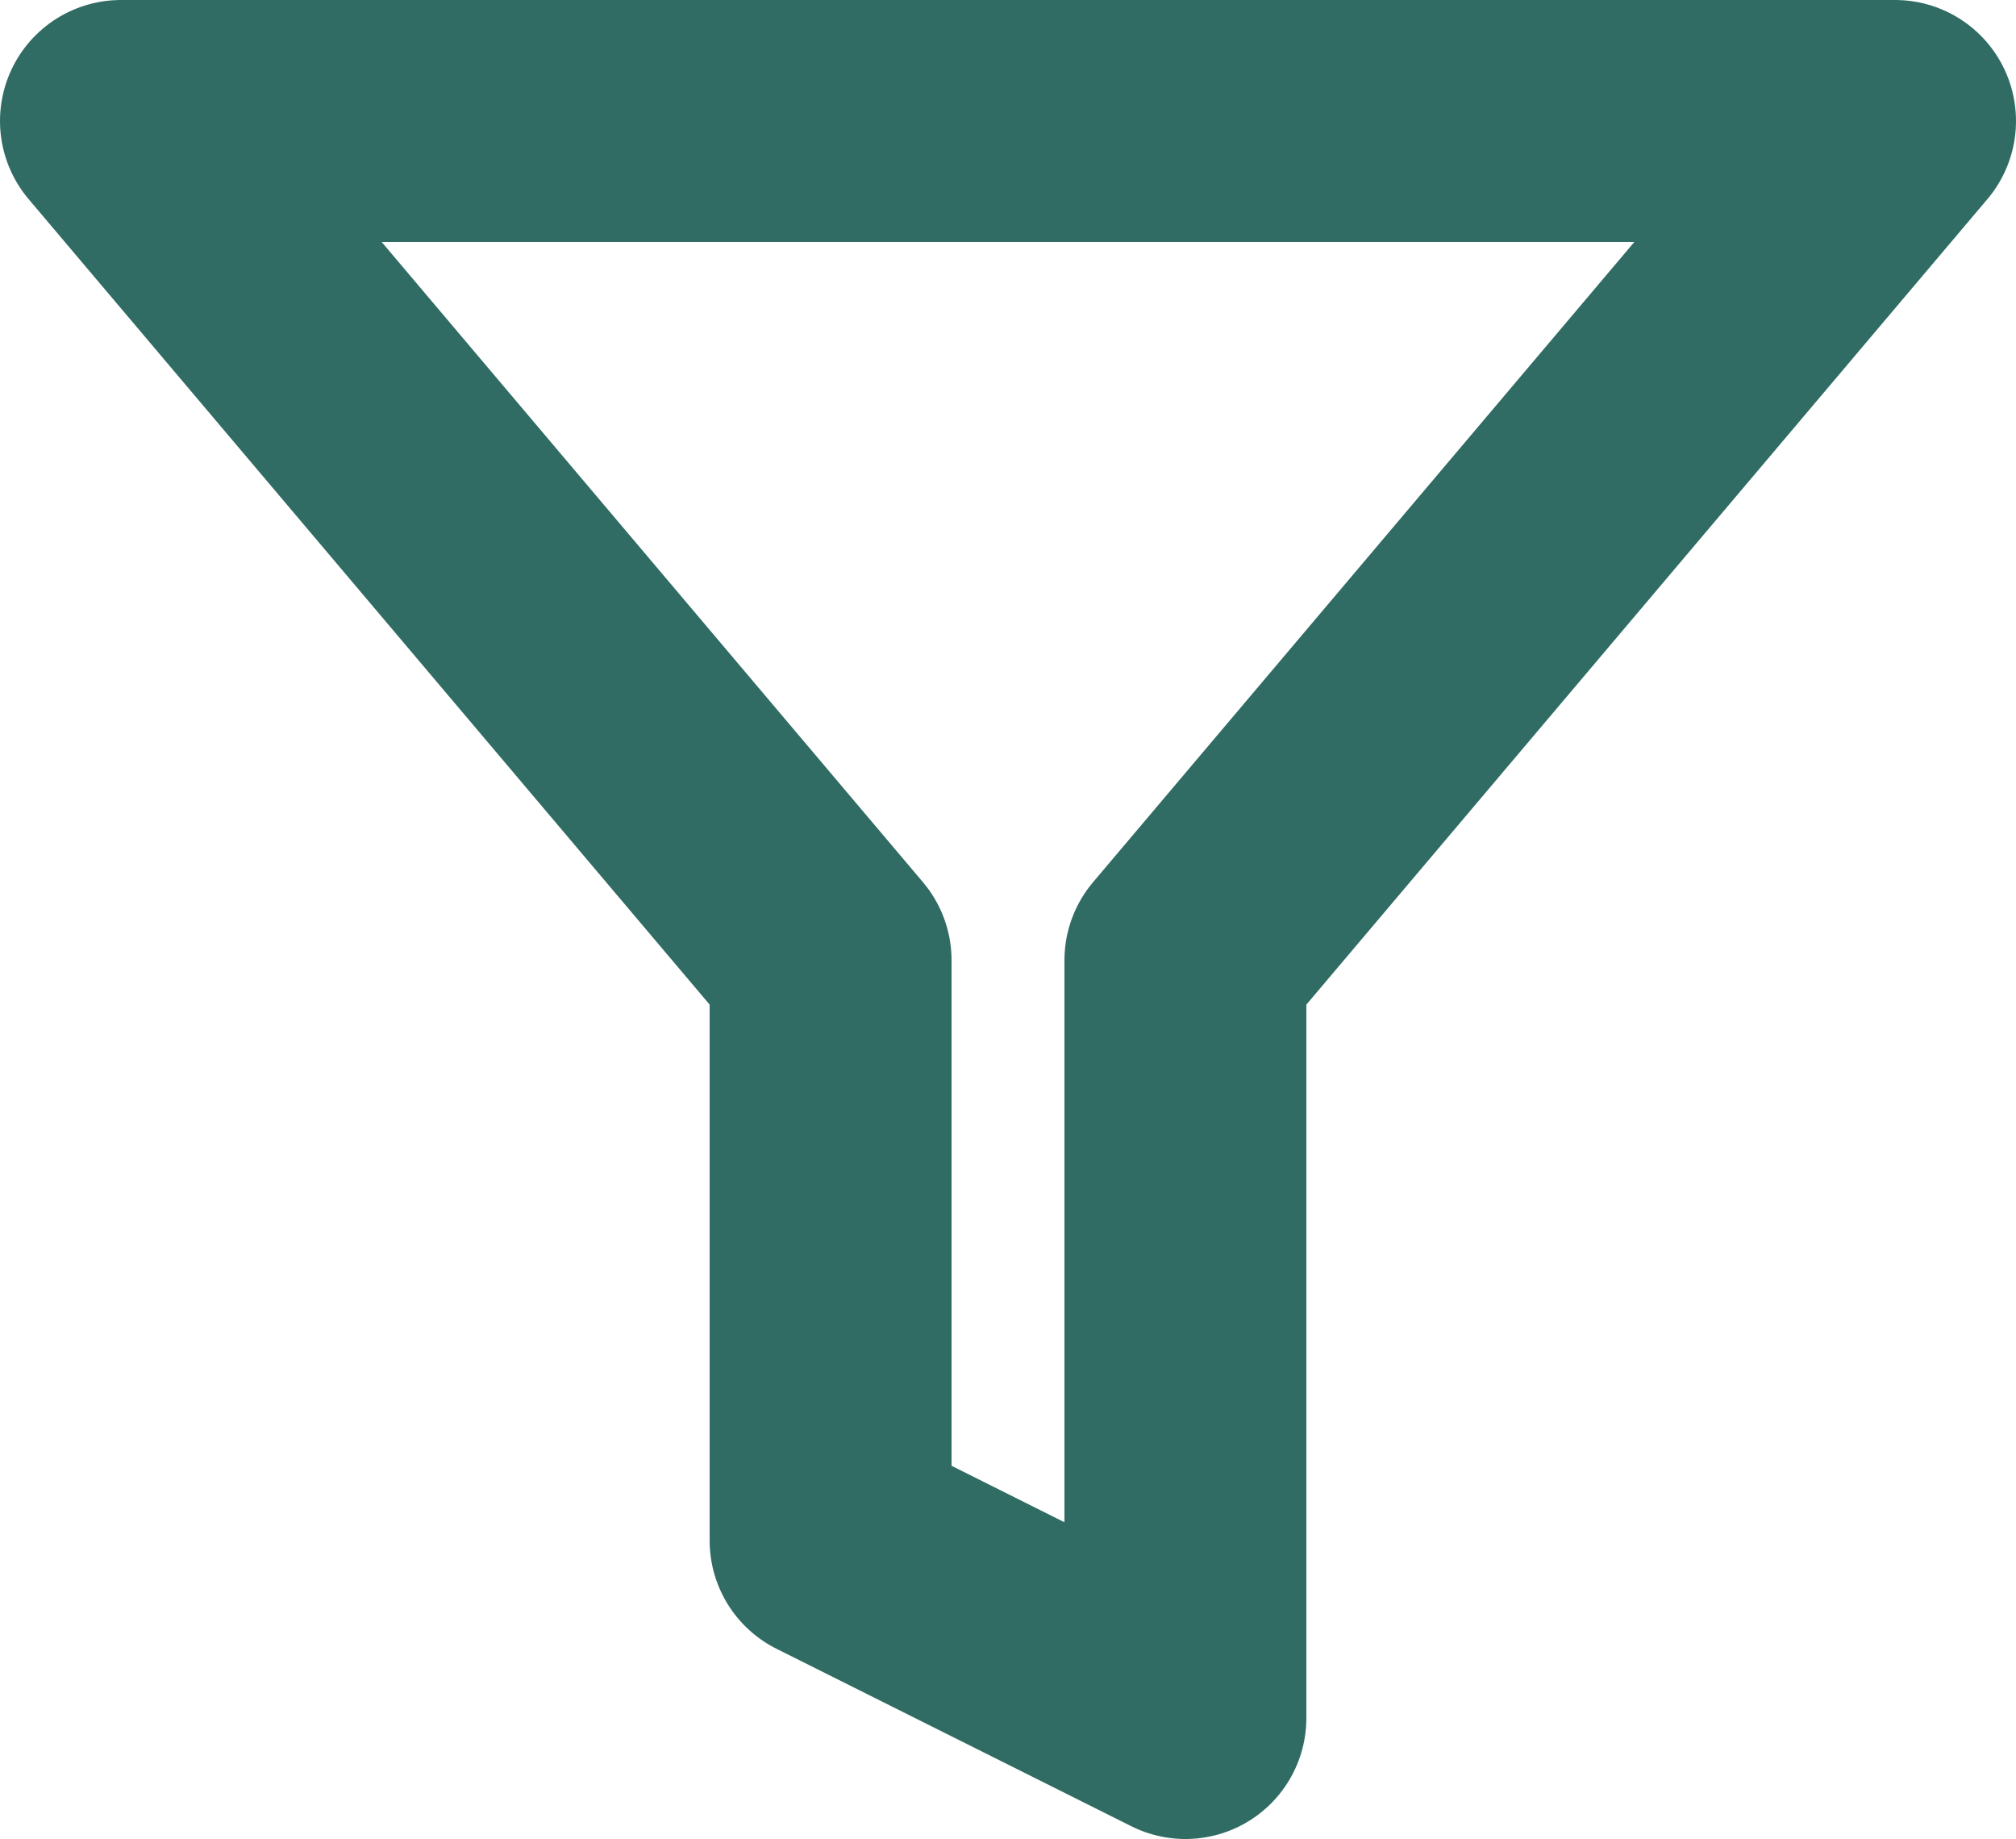
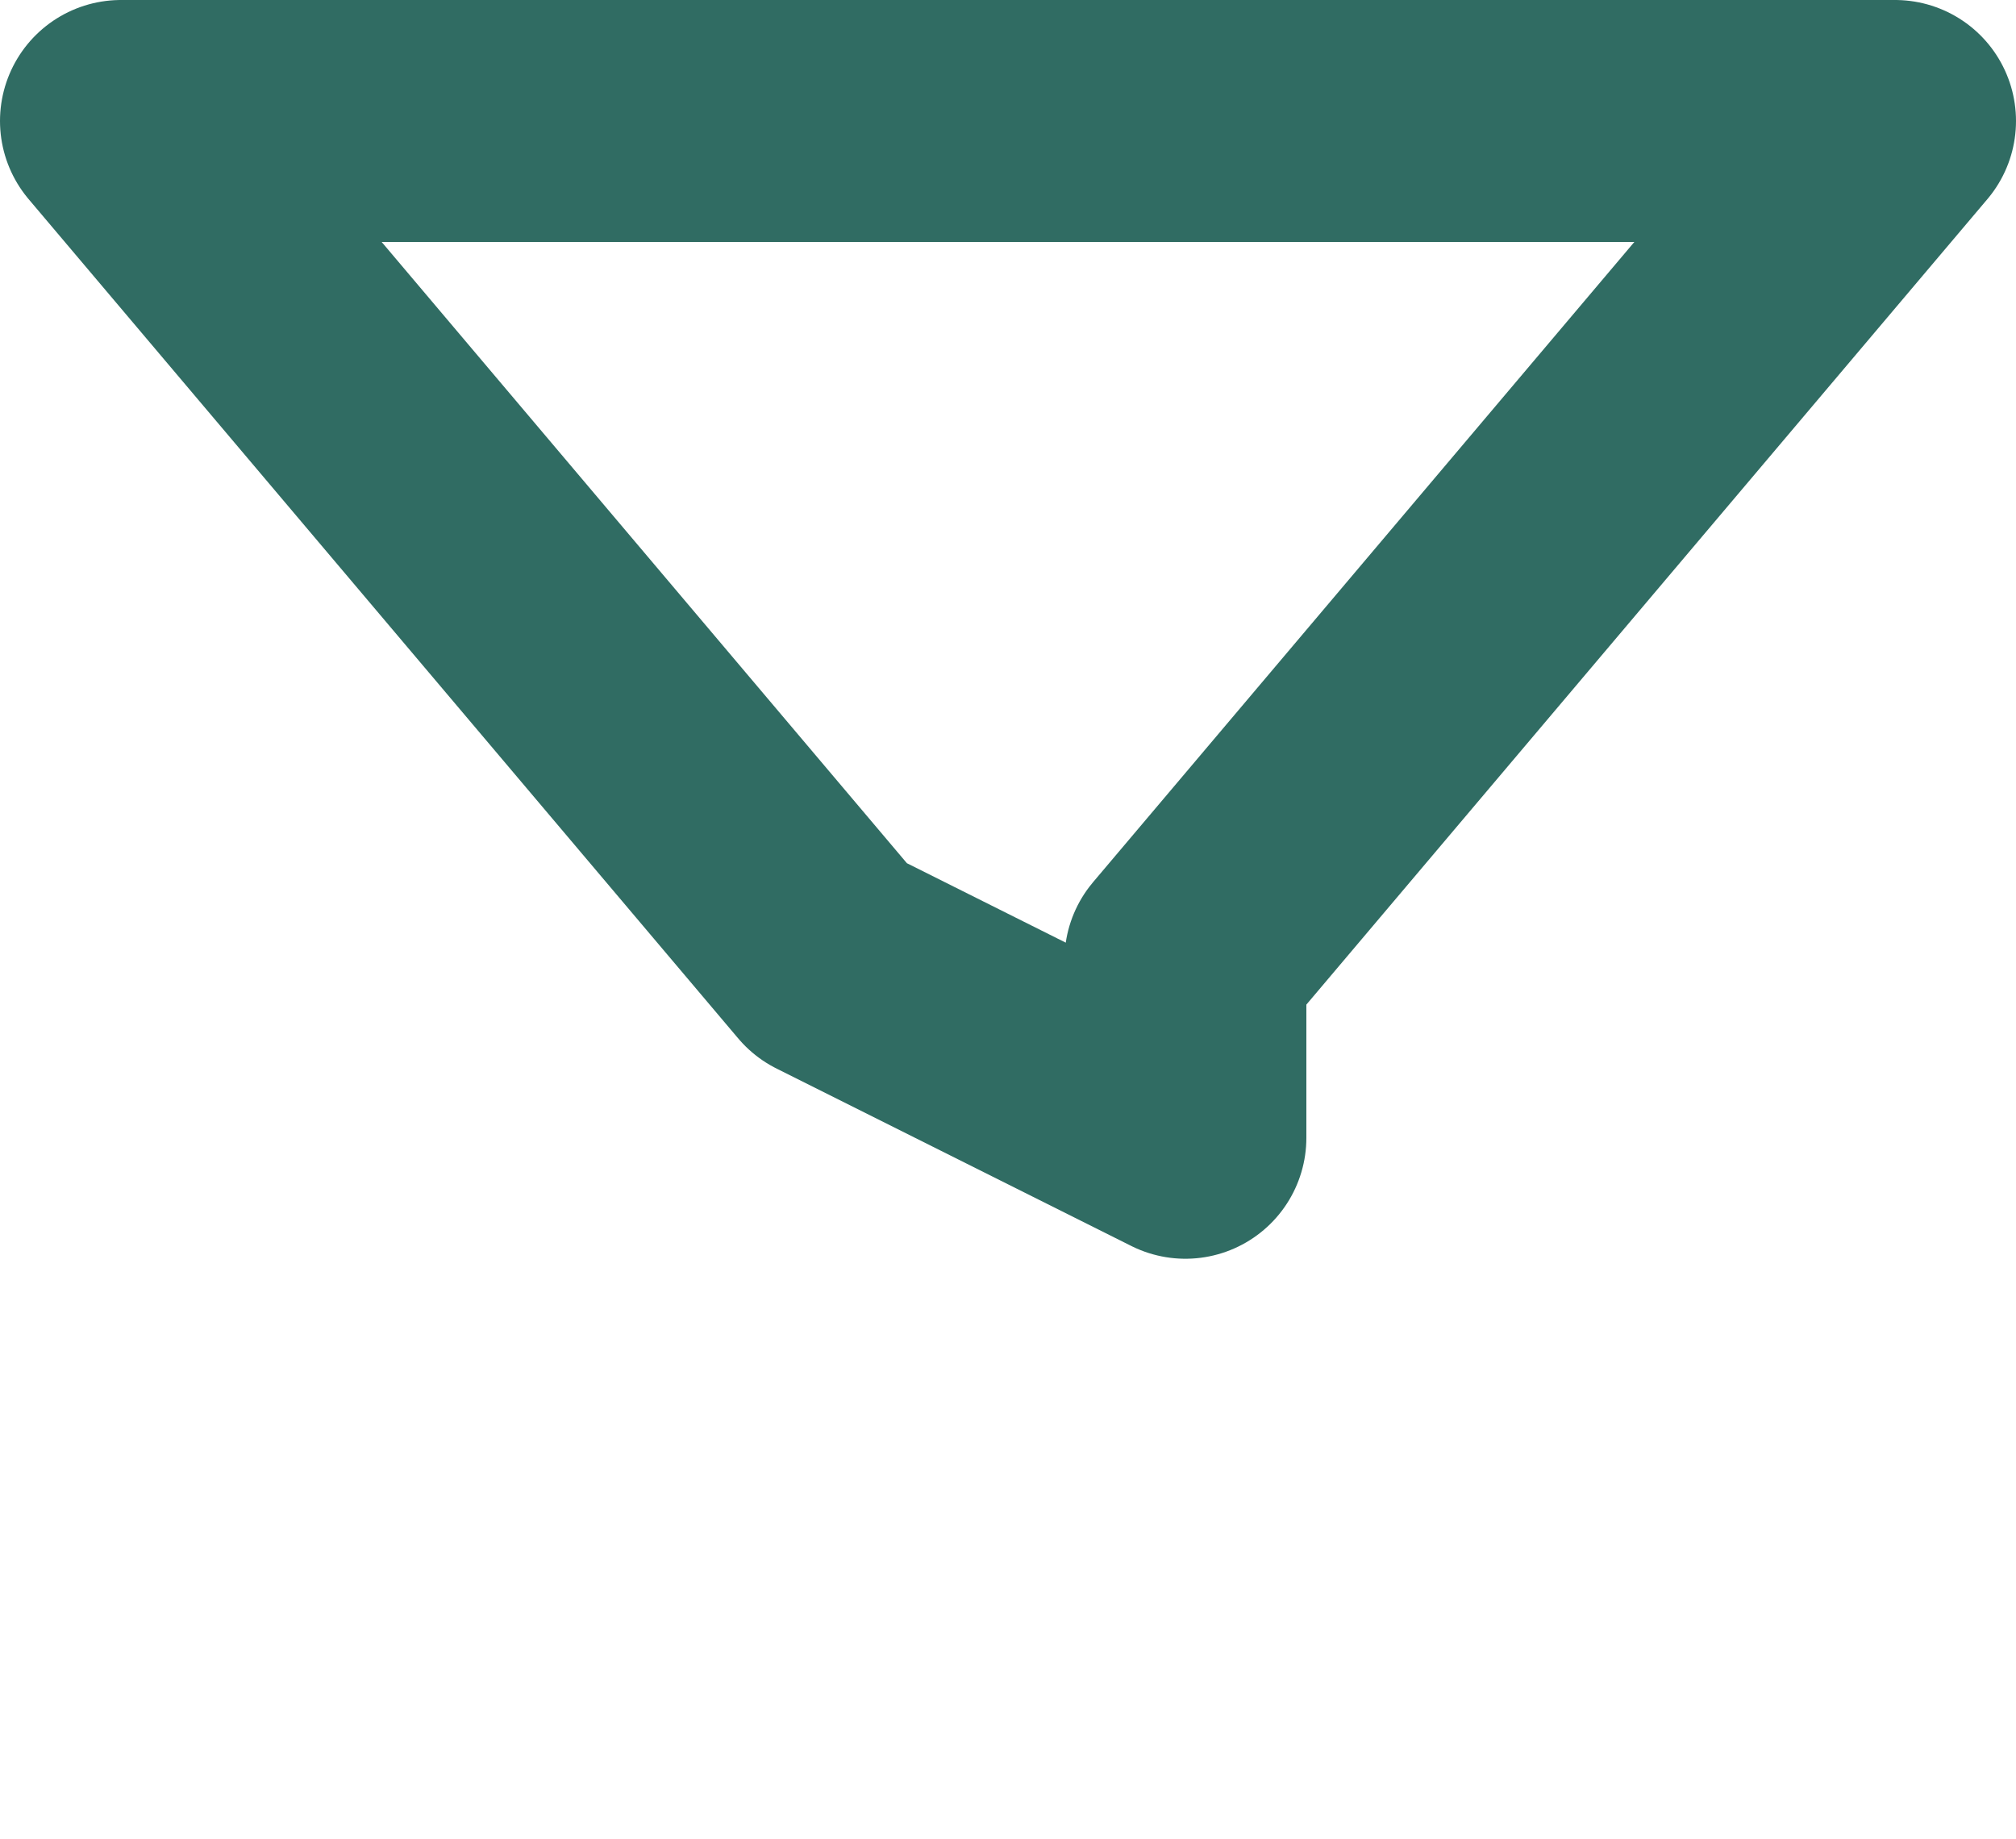
<svg xmlns="http://www.w3.org/2000/svg" width="25" height="22.8" viewBox="0 0 25 22.8">
-   <path id="Icon_feather-filter" data-name="Icon feather-filter" d="M25,4.5H3l8.8,10.406V22.1l4.4,2.2V14.906Z" transform="translate(-1.5 -3)" fill="none" stroke="#306c63" stroke-linecap="round" stroke-linejoin="round" stroke-width="3" />
+   <path id="Icon_feather-filter" data-name="Icon feather-filter" d="M25,4.5H3l8.8,10.406l4.4,2.2V14.906Z" transform="translate(-1.5 -3)" fill="none" stroke="#306c63" stroke-linecap="round" stroke-linejoin="round" stroke-width="3" />
</svg>